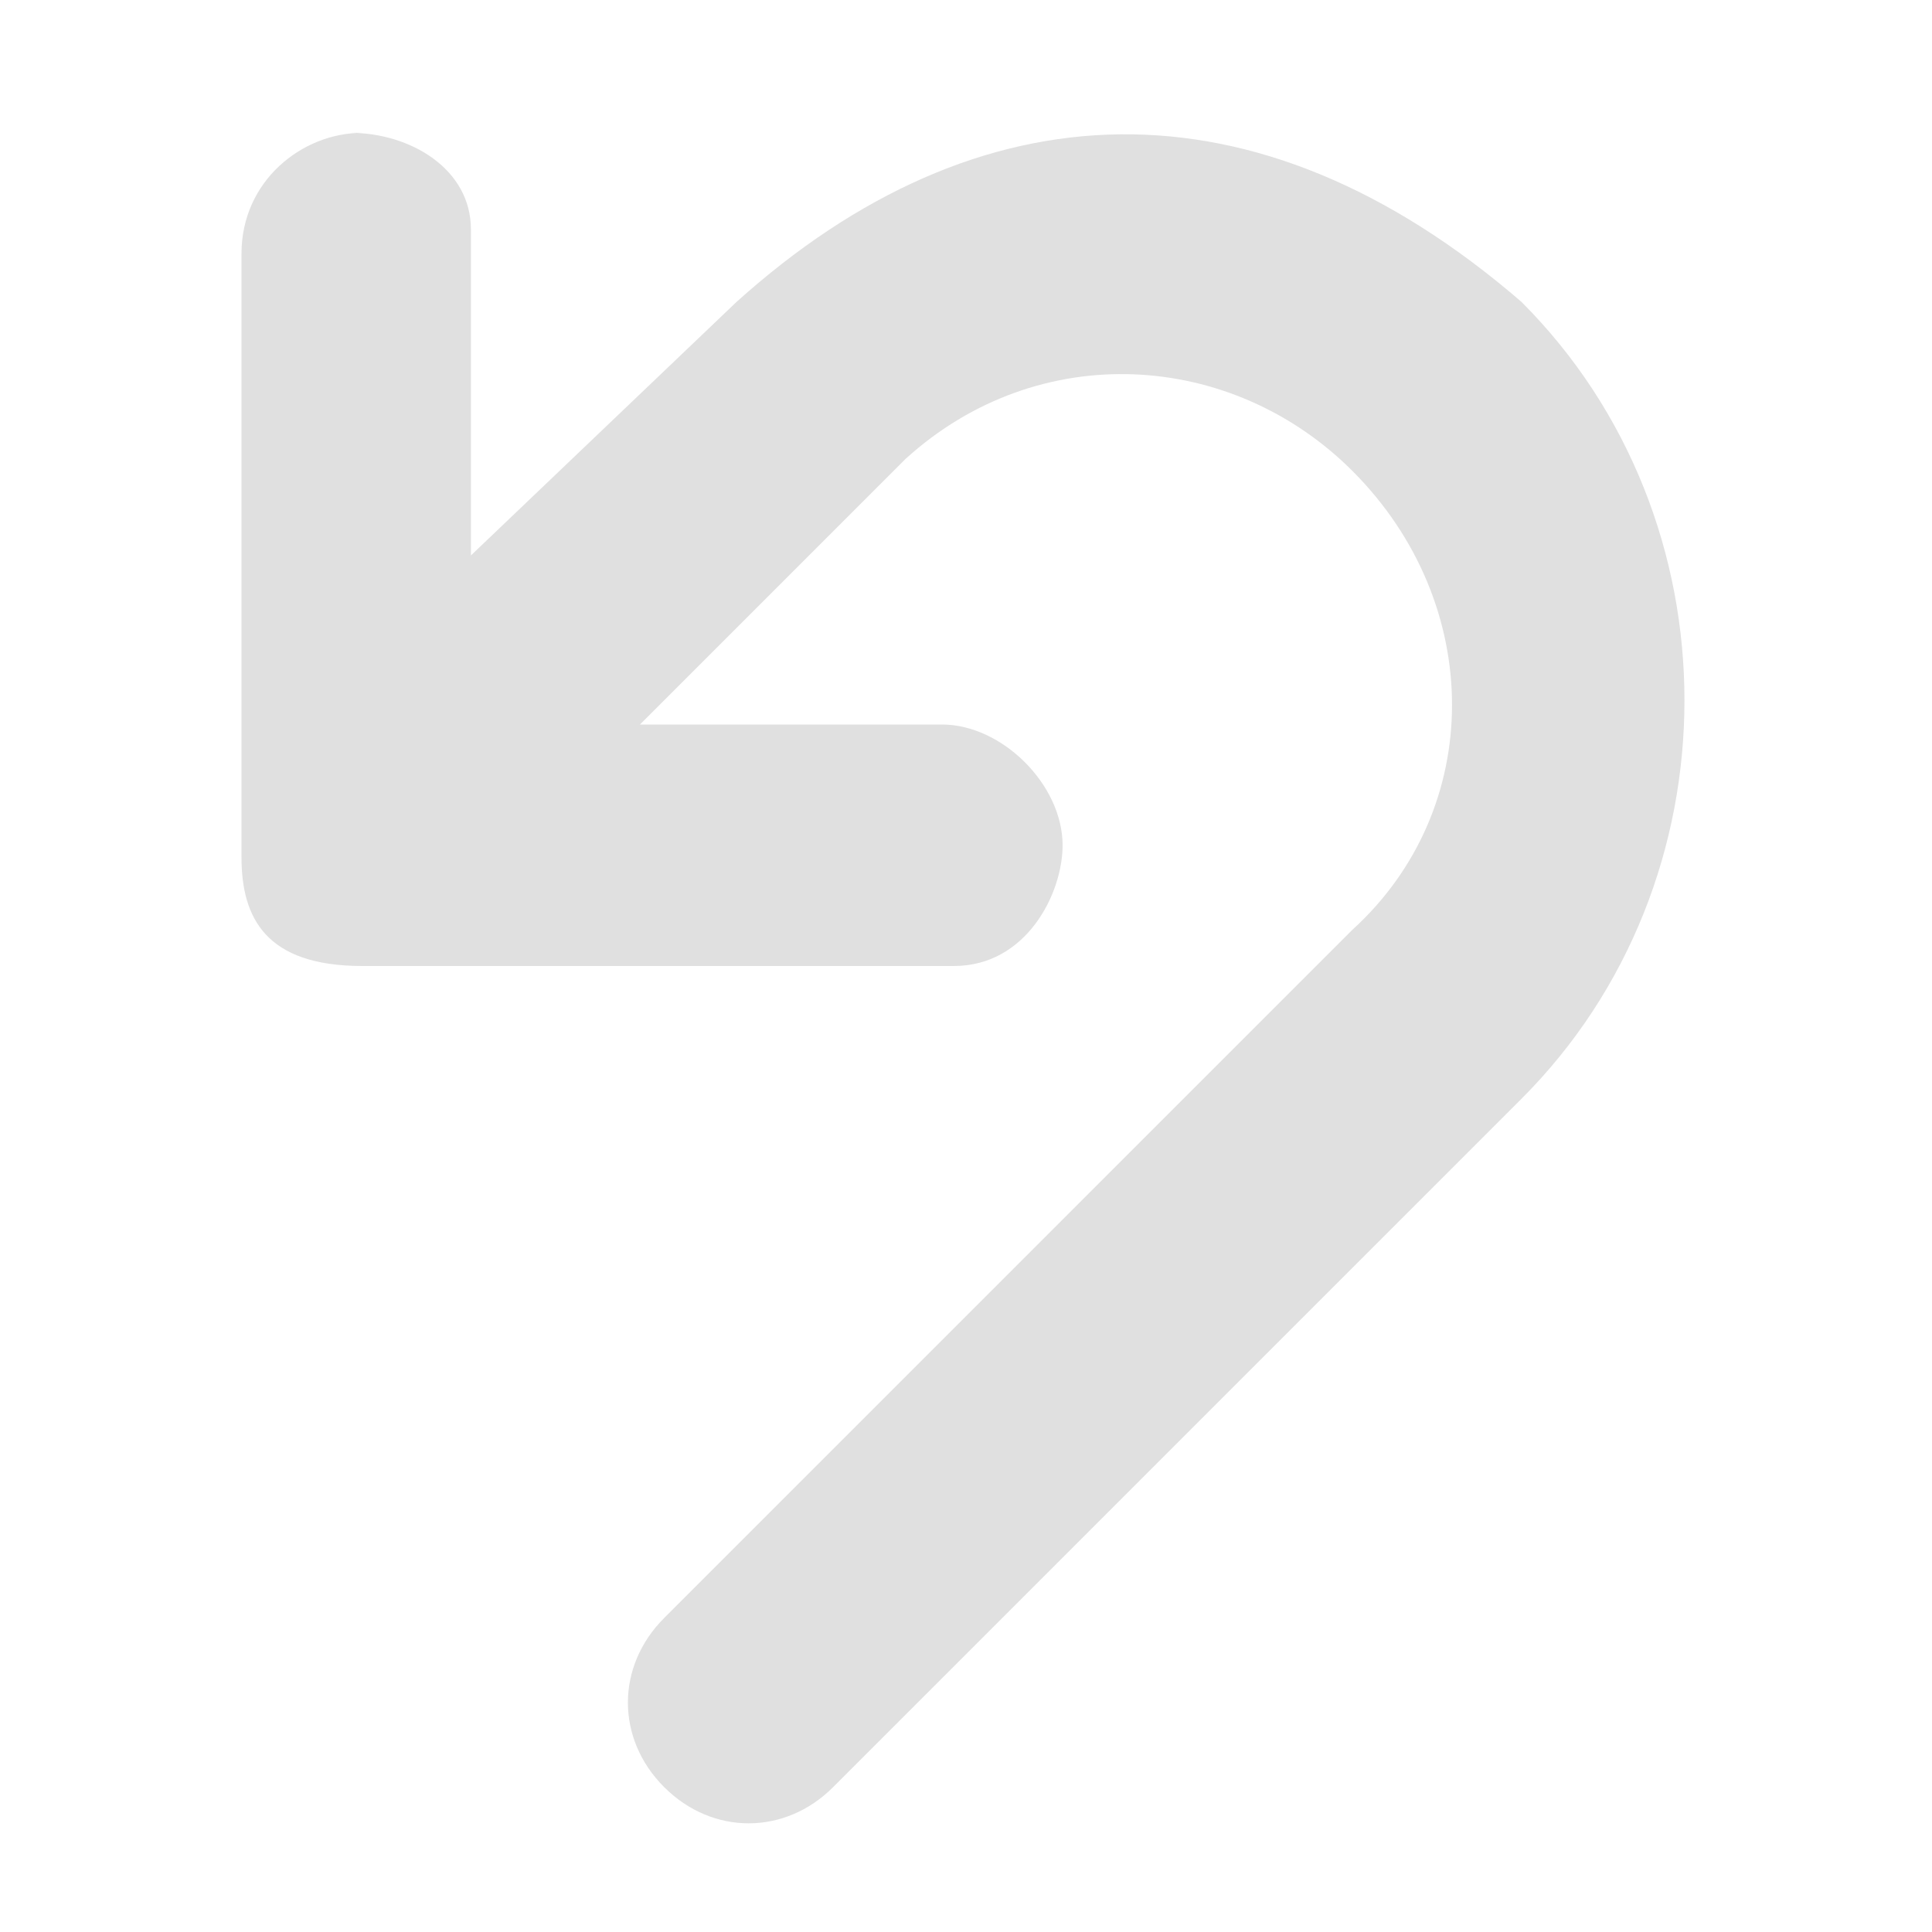
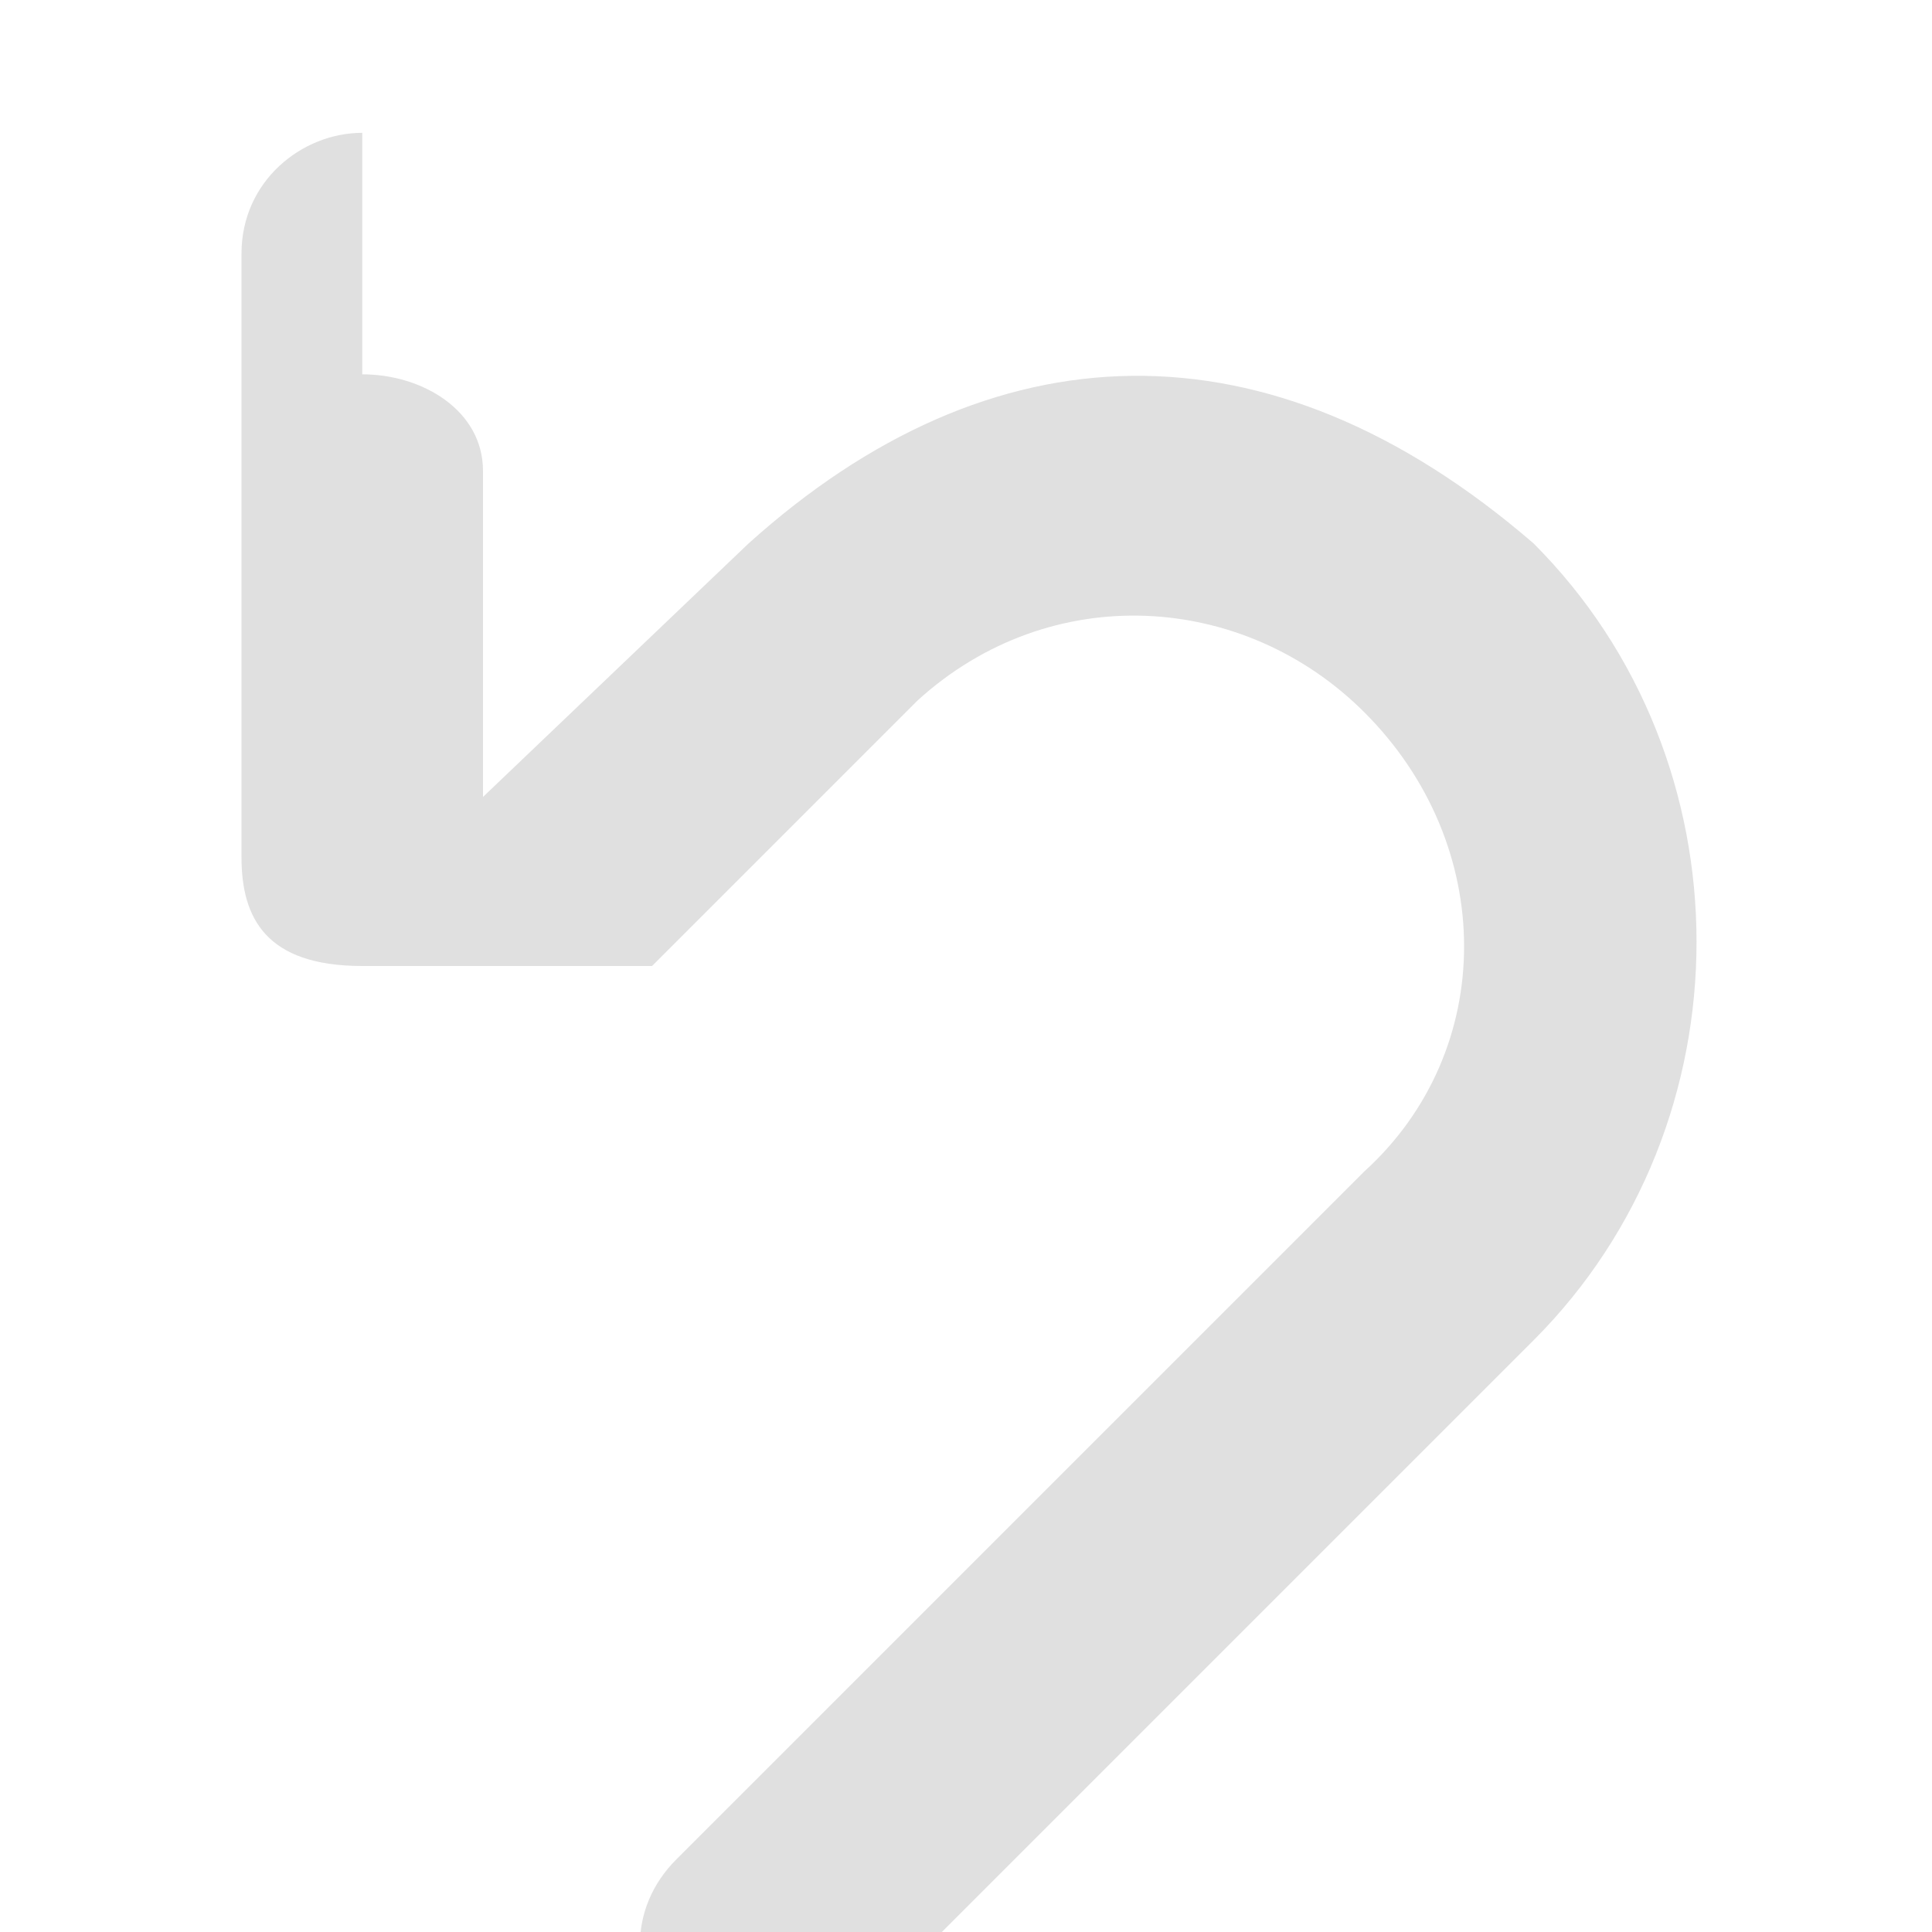
<svg xmlns="http://www.w3.org/2000/svg" height="16" viewBox="0 0 16 16" width="16">
-   <path d="m3 1.1c-.5 0-1 .4-1 1v5c0 .5.2.9 1 .9h4.9c.6 0 .9-.6.9-1 0-.5-.5-1-1-1h-2.5l2.2-2.2c1.1-1 2.7-.9 3.7.1 1.1 1.1 1.1 2.8 0 3.8l-5.7 5.7c-.4.4-.4 1 0 1.4s1 .4 1.4 0l5.7-5.7c1.8-1.8 1.8-4.8 0-6.6-2.2-1.9-4.5-1.8-6.5 0l-2.2 2.1v-2.7c0-.5-.5-.8-1-.8z" fill="#e0e0e0" />
+   <path d="m3 1.1c-.5 0-1 .4-1 1v5c0 .5.2.9 1 .9h4.9h-2.5l2.2-2.2c1.1-1 2.7-.9 3.7.1 1.1 1.1 1.1 2.8 0 3.8l-5.7 5.7c-.4.4-.4 1 0 1.4s1 .4 1.4 0l5.7-5.7c1.8-1.8 1.8-4.8 0-6.6-2.2-1.9-4.5-1.8-6.5 0l-2.2 2.1v-2.7c0-.5-.5-.8-1-.8z" fill="#e0e0e0" />
</svg>